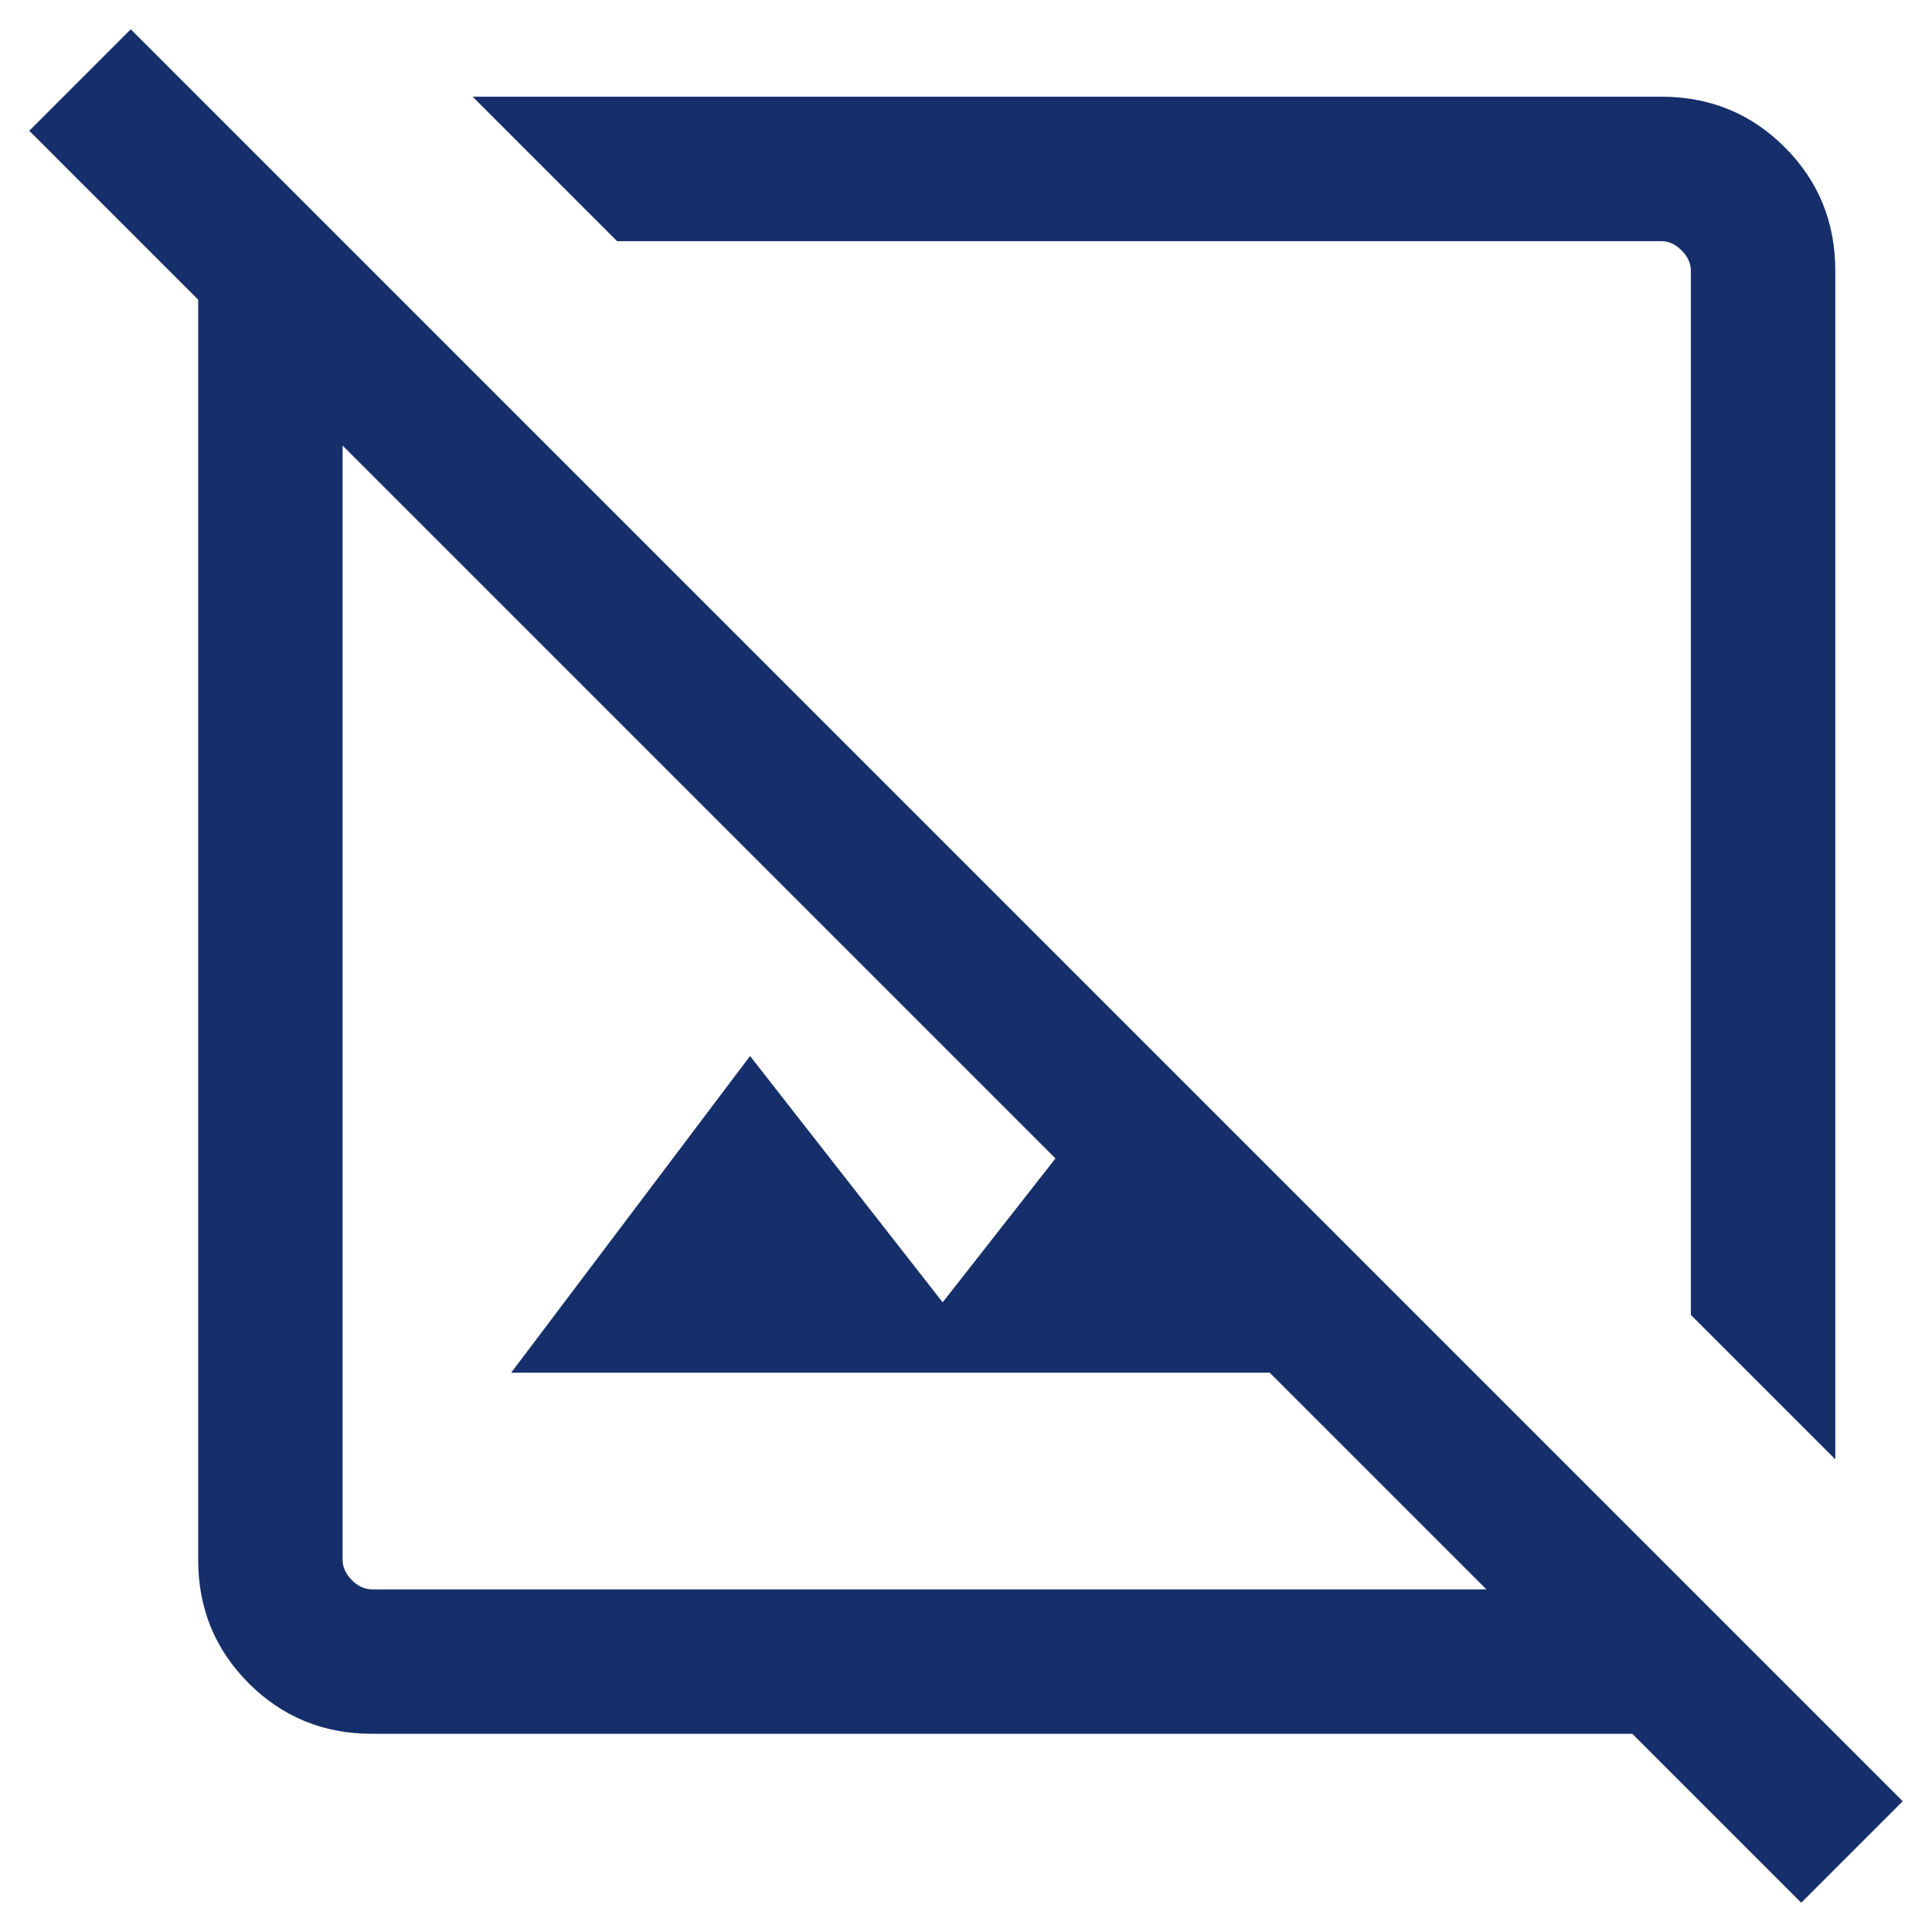
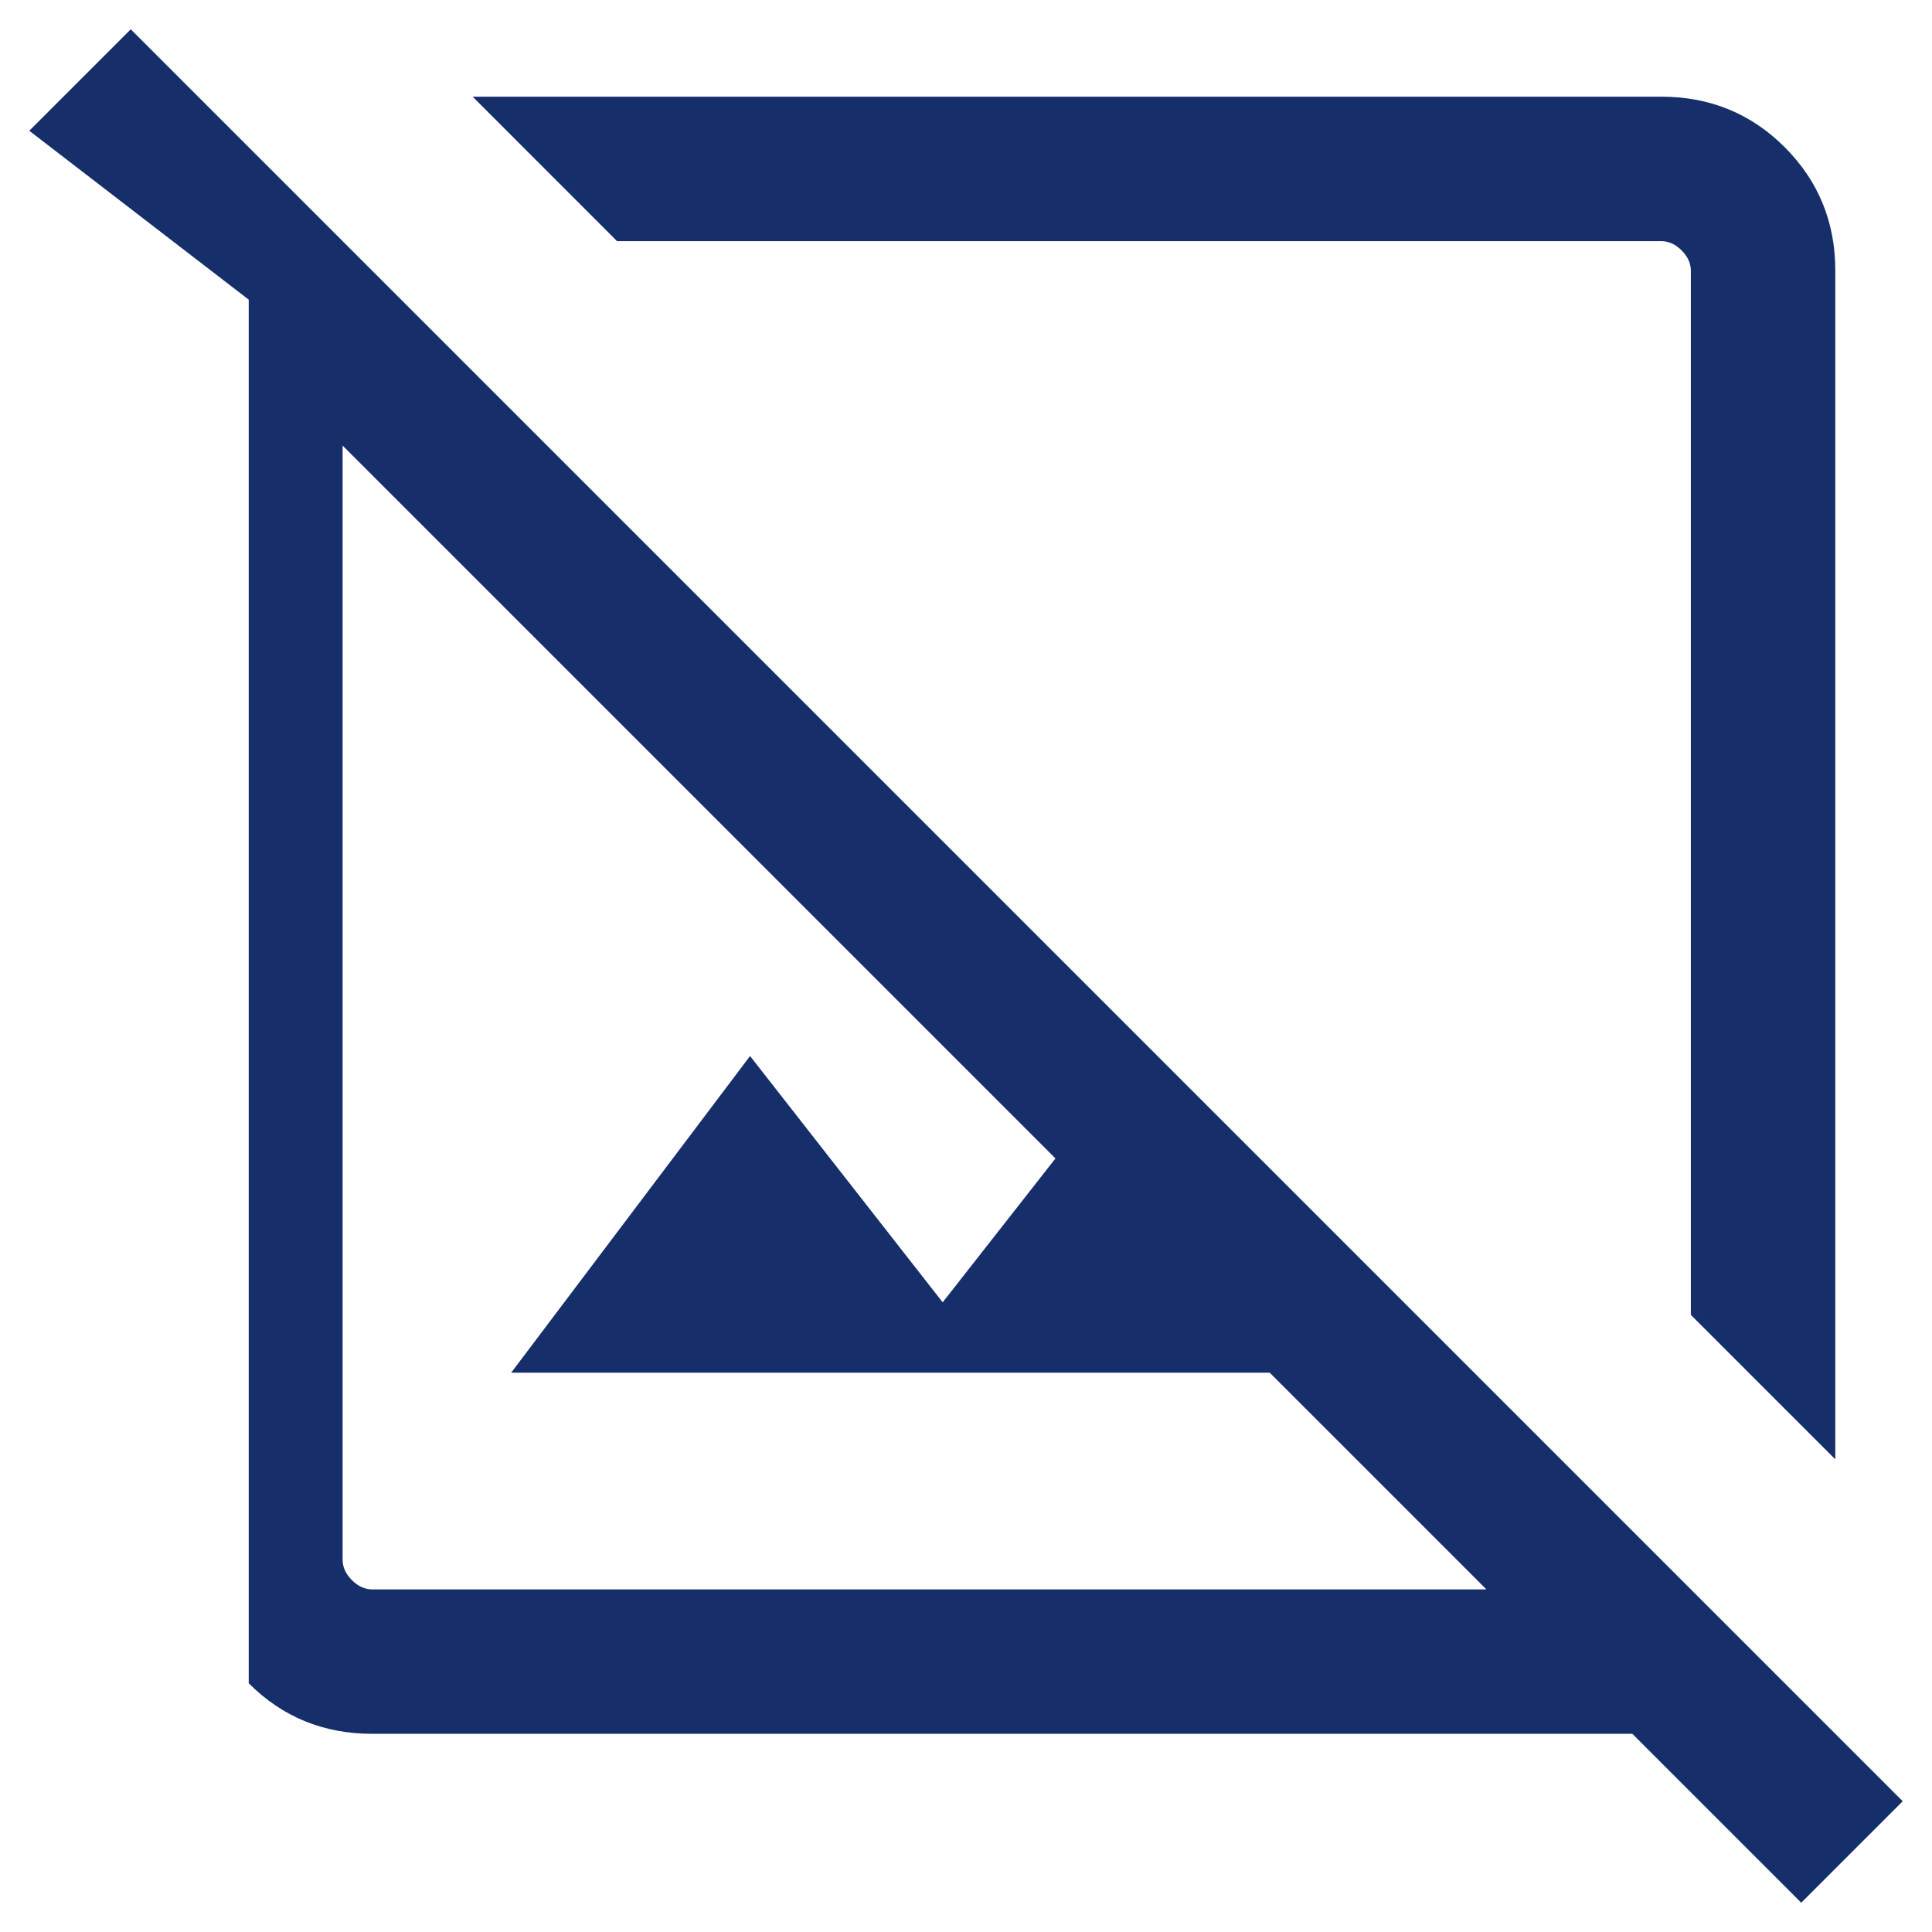
<svg xmlns="http://www.w3.org/2000/svg" width="48" height="48" viewBox="0 0 66 66" fill="none" style="display: flex; justify-content: center;">
-   <path d="M62.697 49.854L57.762 44.919V9.25C57.762 8.997 57.657 8.765 57.446 8.554C57.235 8.343 57.003 8.238 56.75 8.238H21.08L16.146 3.303H56.75C58.412 3.303 59.819 3.879 60.97 5.03C62.121 6.182 62.697 7.588 62.697 9.25V49.854ZM61.533 65L55.763 59.23H12.717C11.055 59.23 9.648 58.655 8.497 57.503C7.345 56.352 6.77 54.945 6.77 53.283V10.237L1 4.467L4.467 1L65 61.533L61.533 65ZM17.462 46.894L25.623 36.075L32.203 44.489L36.056 39.574L11.704 15.222V53.283C11.704 53.536 11.81 53.768 12.021 53.979C12.232 54.19 12.463 54.296 12.717 54.296H50.778L43.376 46.894H17.462Z" fill="#162F6A" />
+   <path d="M62.697 49.854L57.762 44.919V9.25C57.762 8.997 57.657 8.765 57.446 8.554C57.235 8.343 57.003 8.238 56.75 8.238H21.08L16.146 3.303H56.75C58.412 3.303 59.819 3.879 60.97 5.03C62.121 6.182 62.697 7.588 62.697 9.25V49.854ZM61.533 65L55.763 59.23H12.717C11.055 59.23 9.648 58.655 8.497 57.503V10.237L1 4.467L4.467 1L65 61.533L61.533 65ZM17.462 46.894L25.623 36.075L32.203 44.489L36.056 39.574L11.704 15.222V53.283C11.704 53.536 11.81 53.768 12.021 53.979C12.232 54.19 12.463 54.296 12.717 54.296H50.778L43.376 46.894H17.462Z" fill="#162F6A" />
</svg>